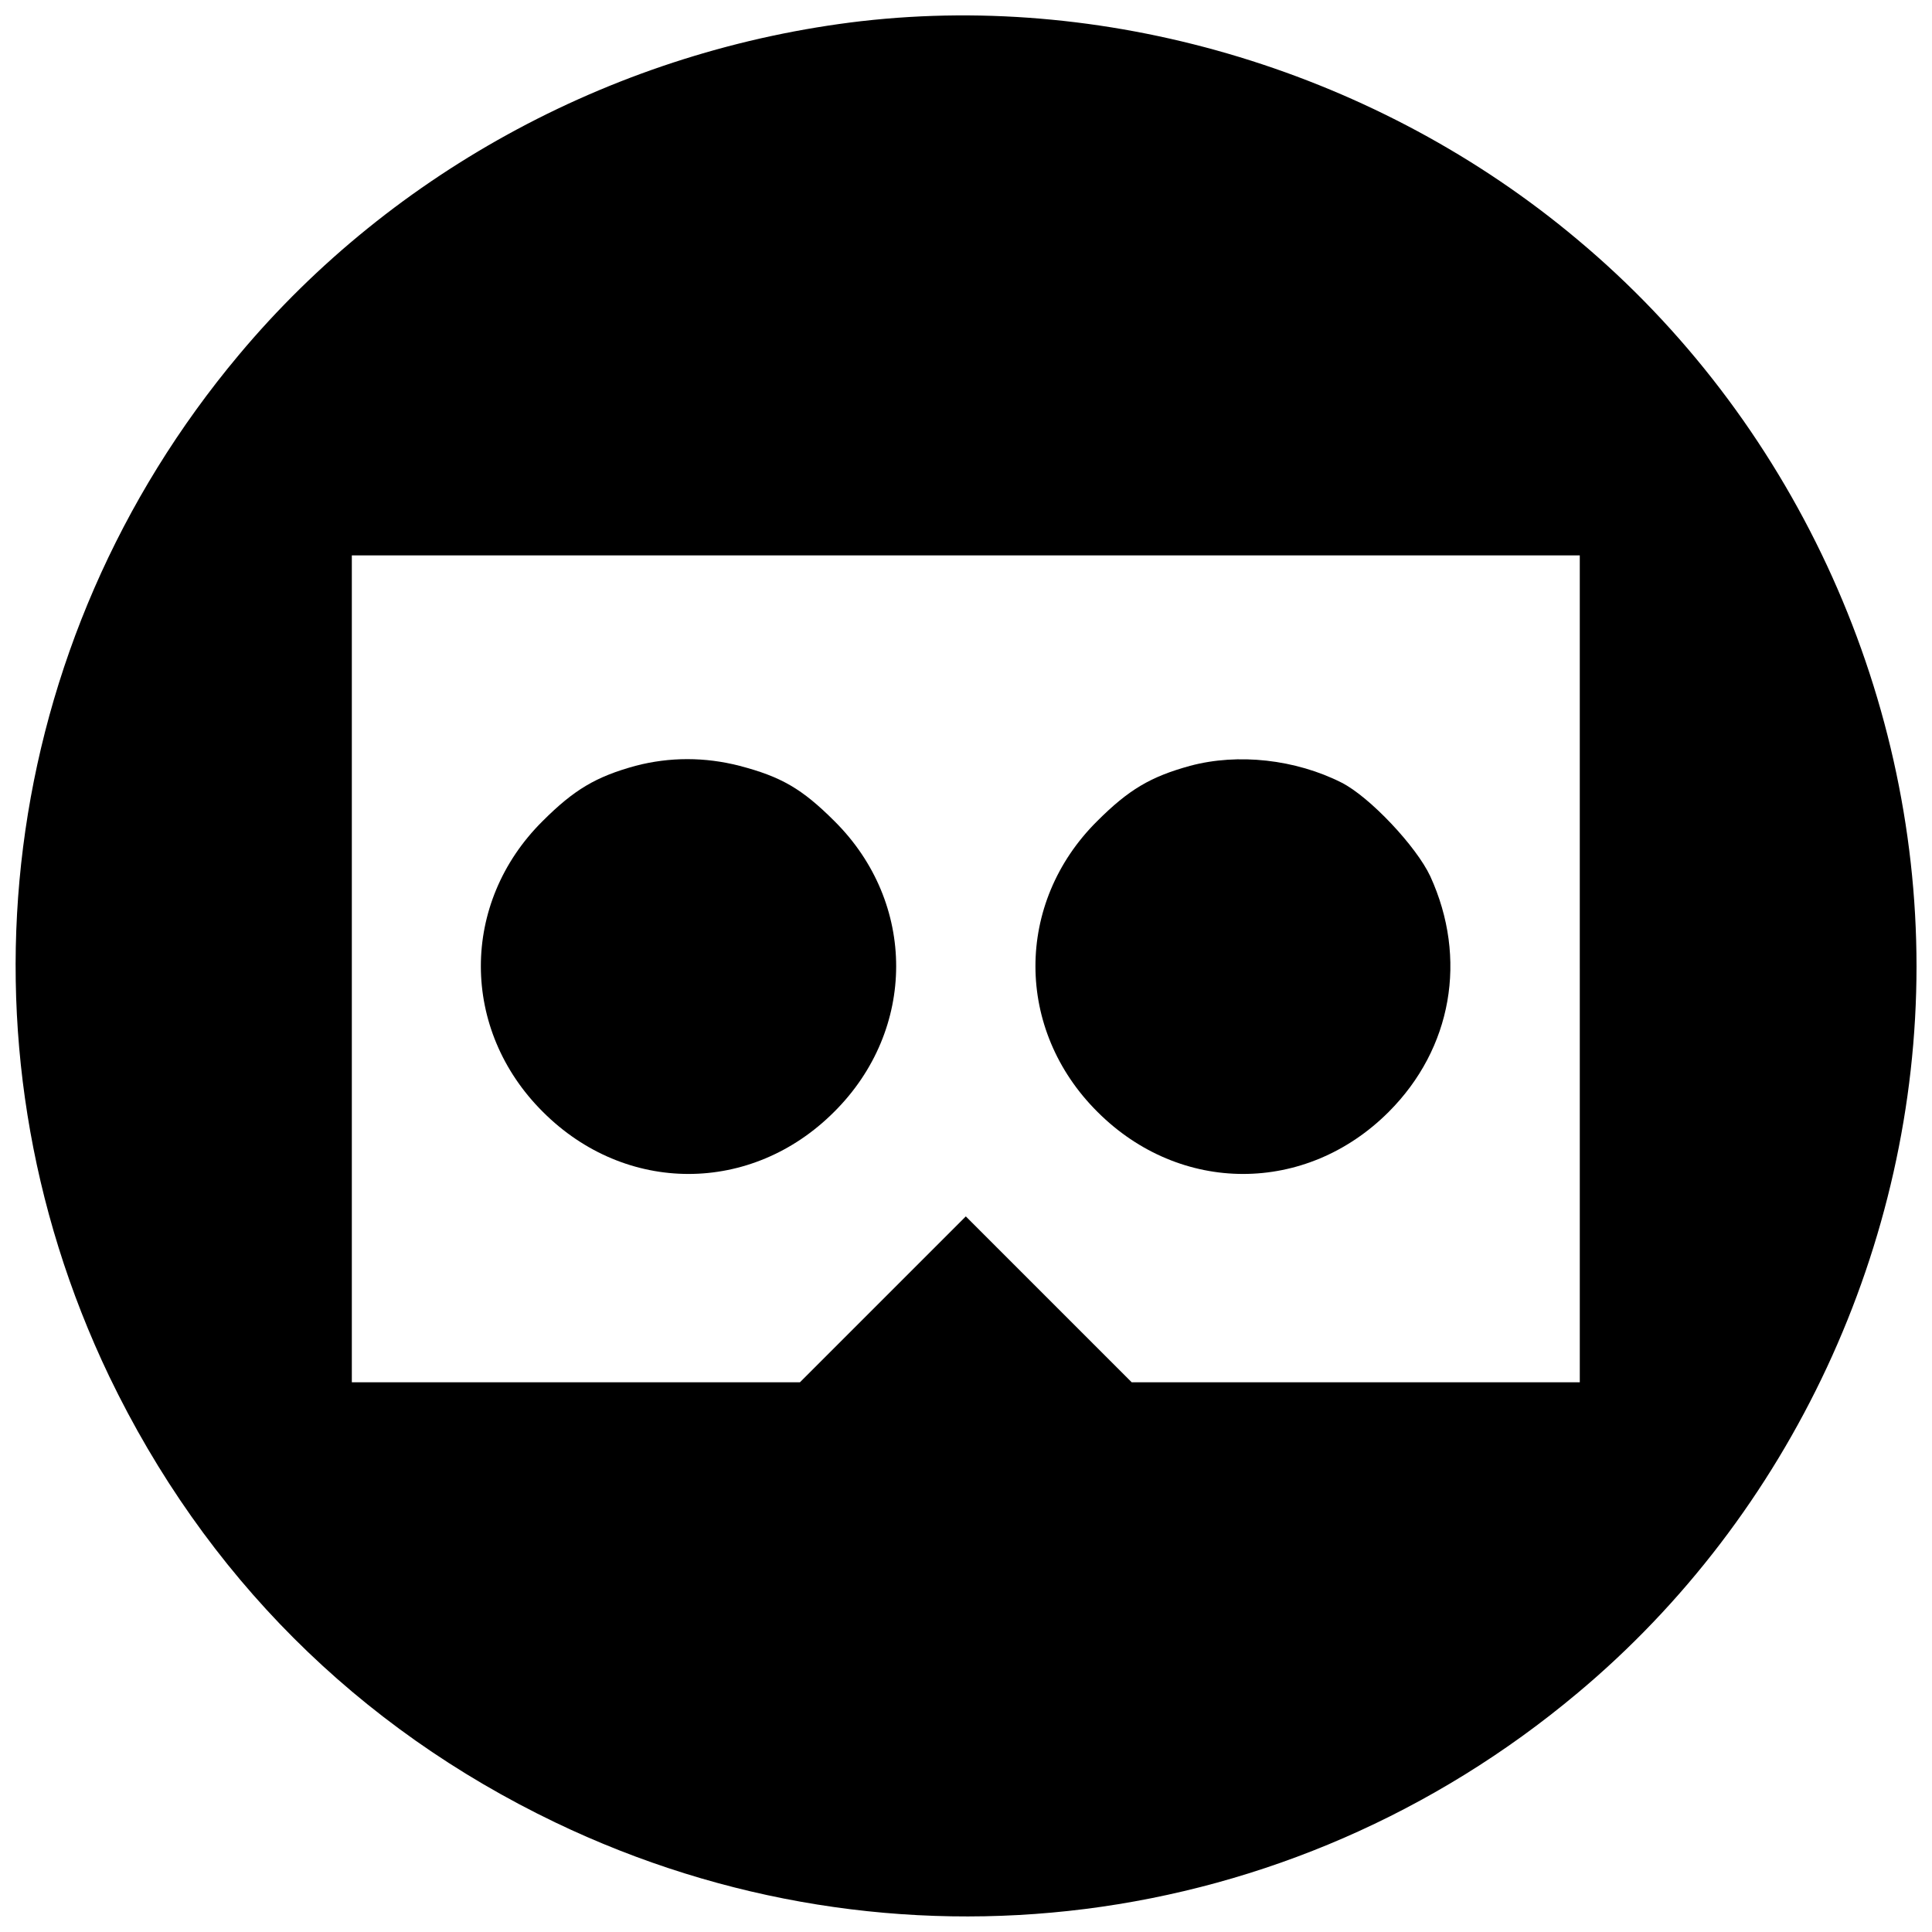
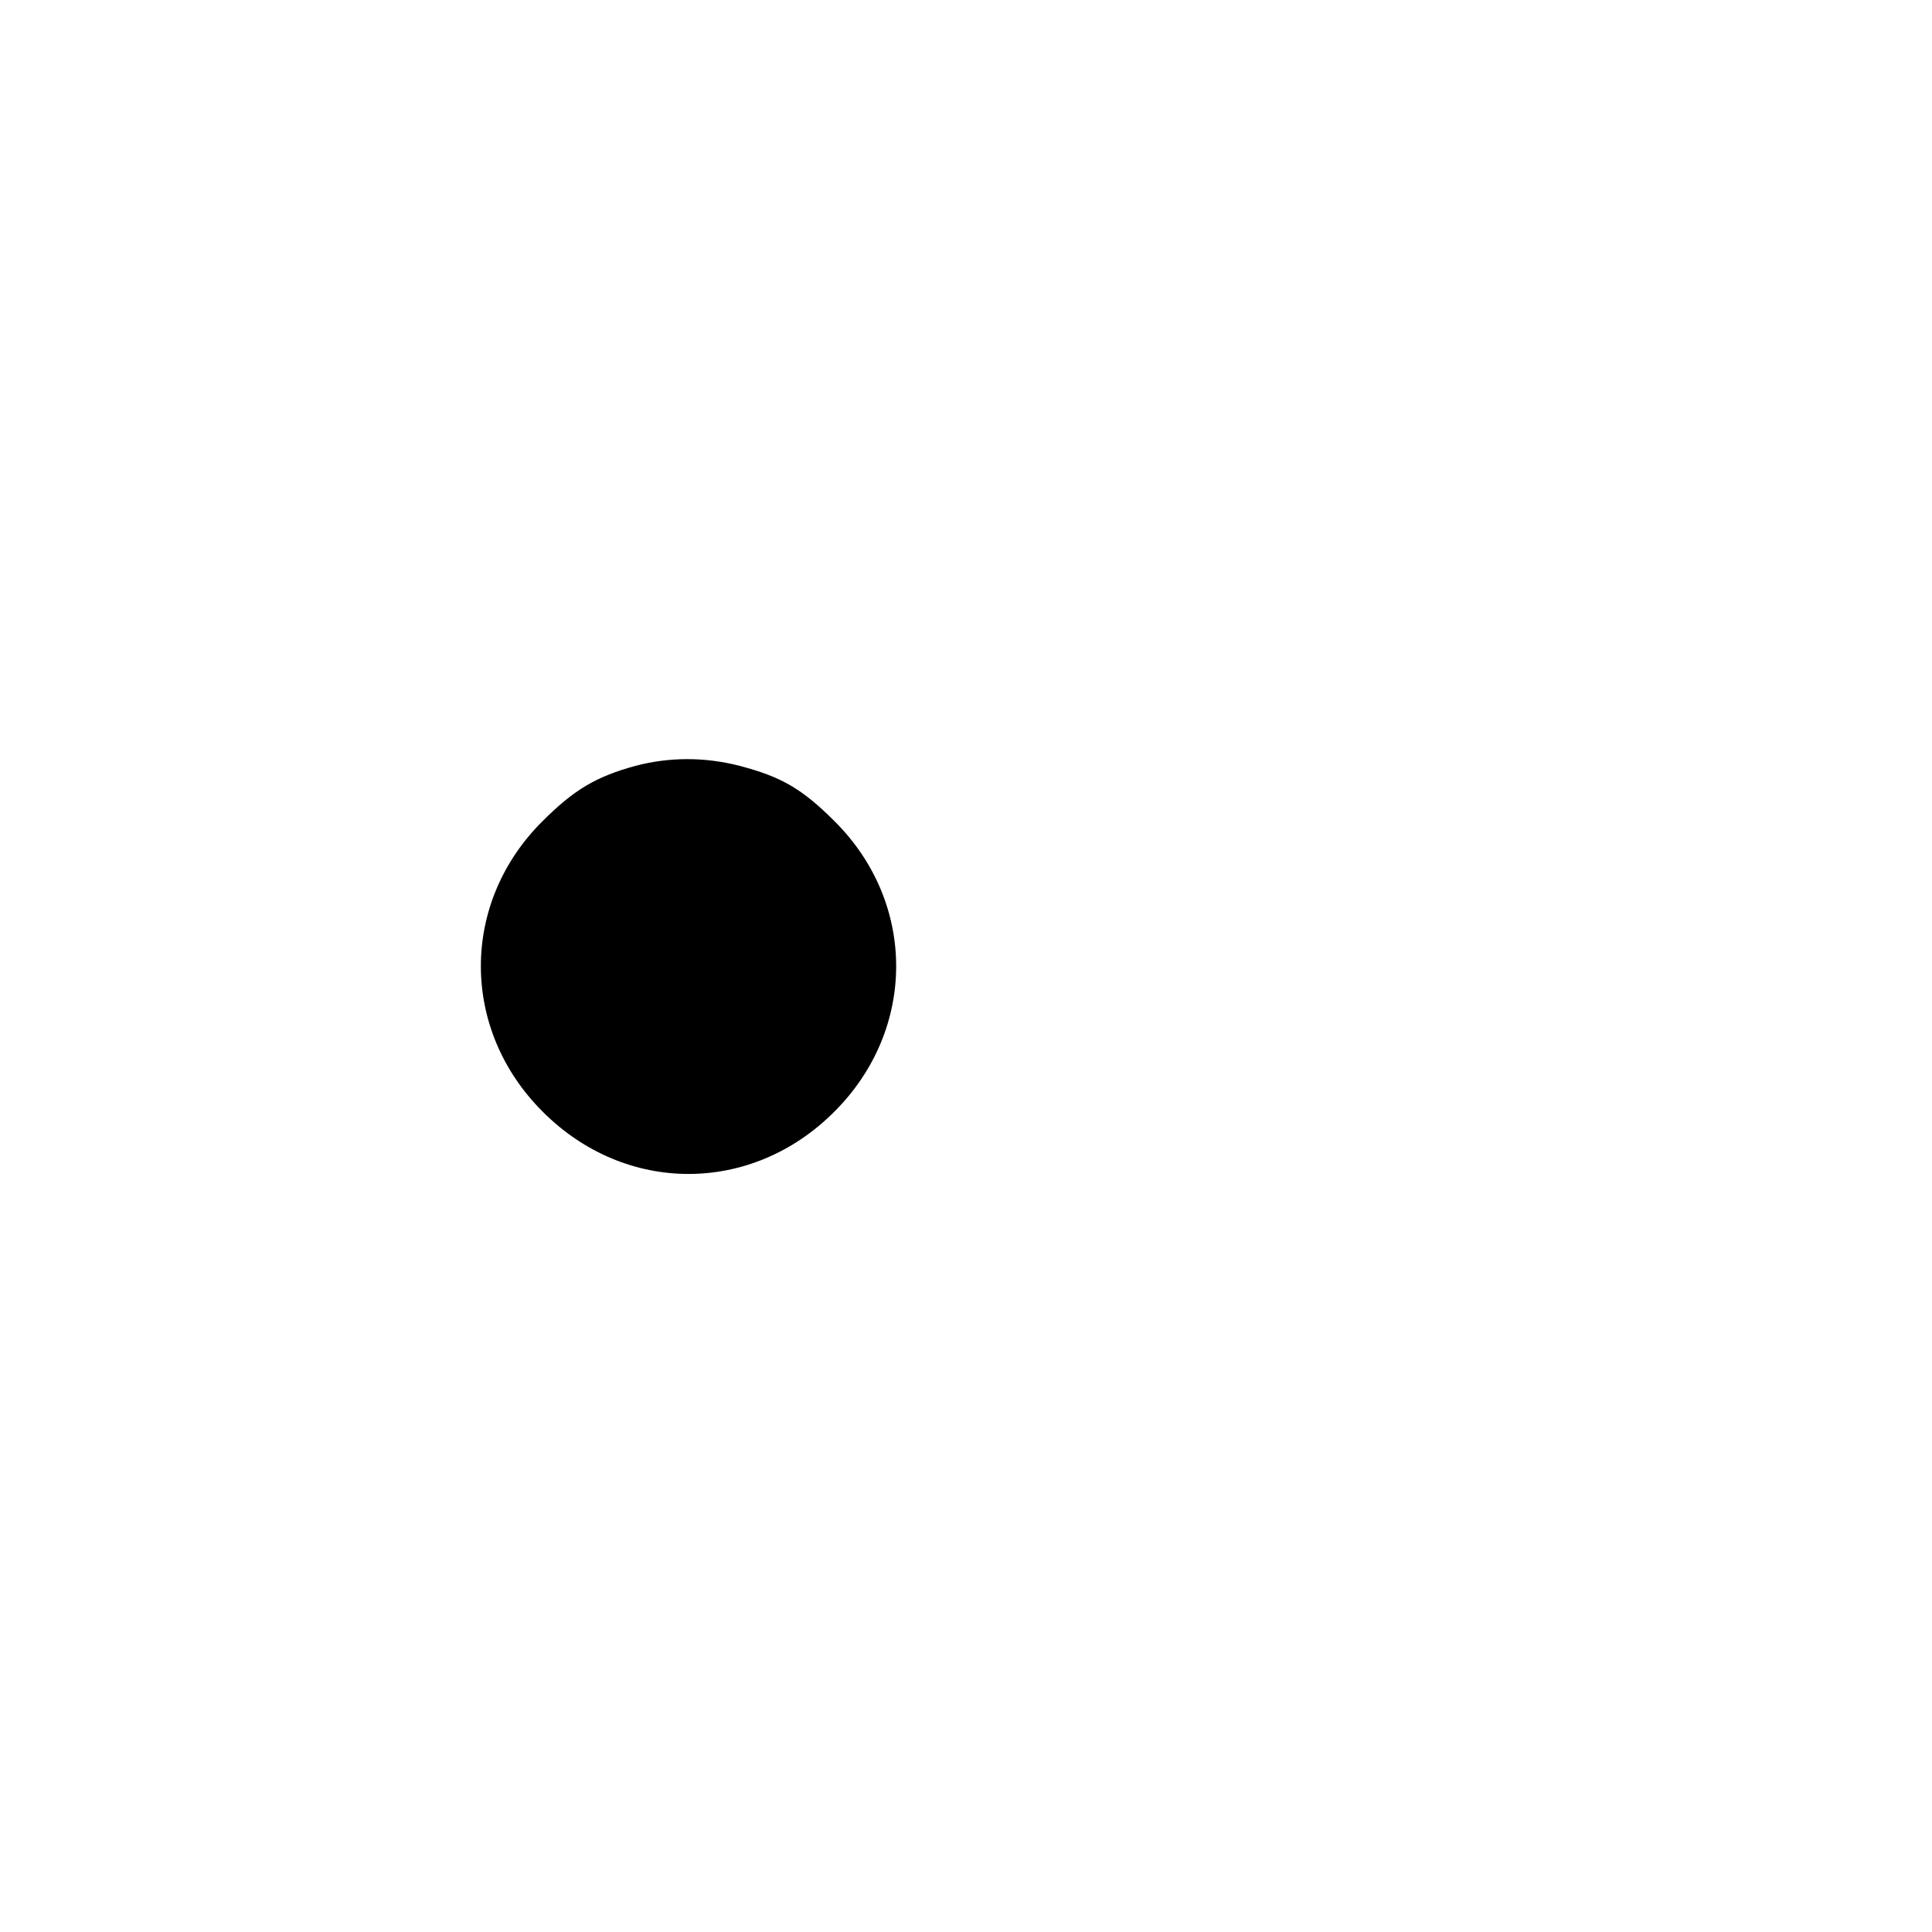
<svg xmlns="http://www.w3.org/2000/svg" width="800px" height="800px" version="1.1" viewBox="144 144 512 512">
  <defs>
    <clipPath id="a">
      <path d="m148.09 148.09h503.81v503.81h-503.81z" />
    </clipPath>
  </defs>
  <g clip-path="url(#a)">
-     <path d="m372.39 149.59c-64.297 7.481-124 39.367-165.07 88.441-63.902 76.238-77.156 181.35-34.379 270.71 25.324 52.621 65.742 93.035 118.23 118.23 89.492 42.91 194.6 29.656 270.84-34.25 56.555-47.238 89.887-118.89 89.887-192.63s-33.328-145.39-89.887-192.63c-52.488-44.09-122.95-65.48-189.61-57.867zm190.27 251.16v109.57h-118.75l-43.961-43.961-43.961 43.961h-118.75v-219.14h325.42v109.57z" />
-   </g>
+     </g>
  <path d="m312.42 346.95c-10.496 2.887-16.27 6.297-24.668 14.695-21.781 21.652-21.781 55.242 0.133 77.027 21.914 21.914 55.242 21.914 77.156 0 21.914-21.781 21.914-55.375 0.133-77.027-8.66-8.66-14.172-11.809-25.195-14.695-9.184-2.363-18.504-2.363-27.555 0z" />
-   <path d="m459.39 346.95c-10.496 2.887-16.27 6.297-24.668 14.695-21.781 21.652-21.781 55.242 0.133 77.027 21.914 21.914 55.242 21.914 77.156 0 16.797-16.797 20.996-40.68 11.023-62.461-3.676-7.875-16.008-20.996-23.488-24.801-12.203-6.168-27.426-7.875-40.152-4.461z" />
</svg>